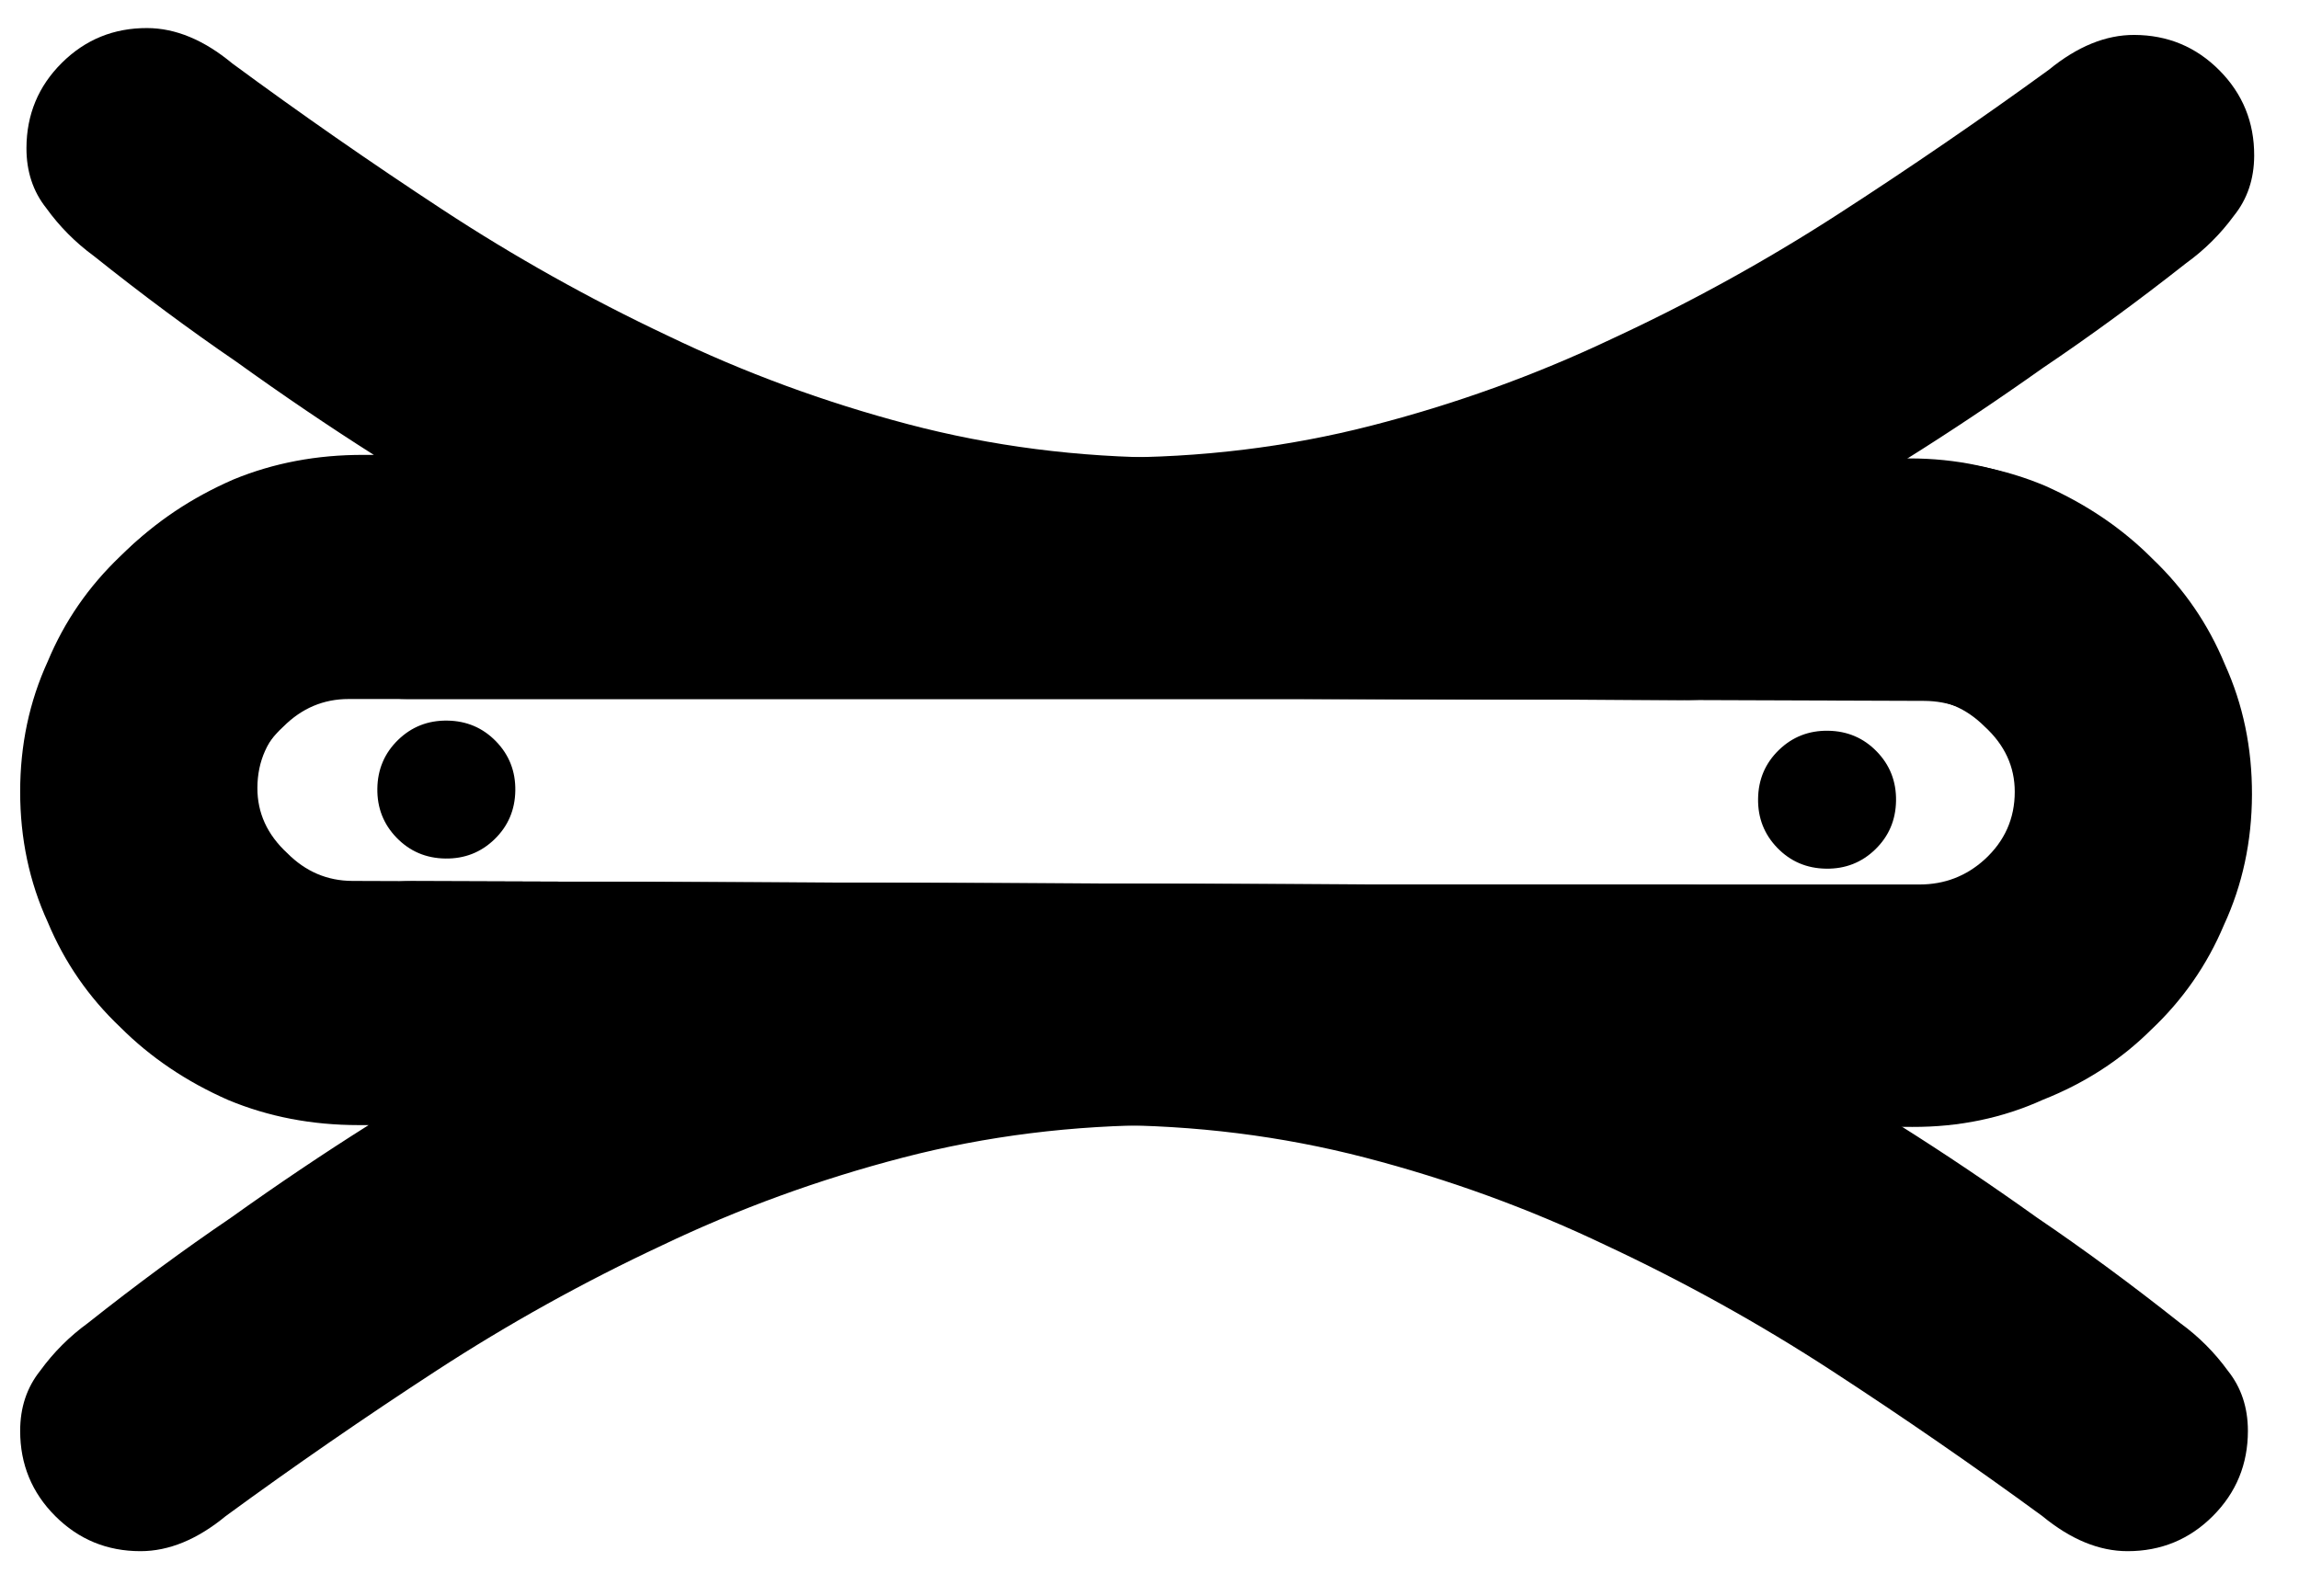
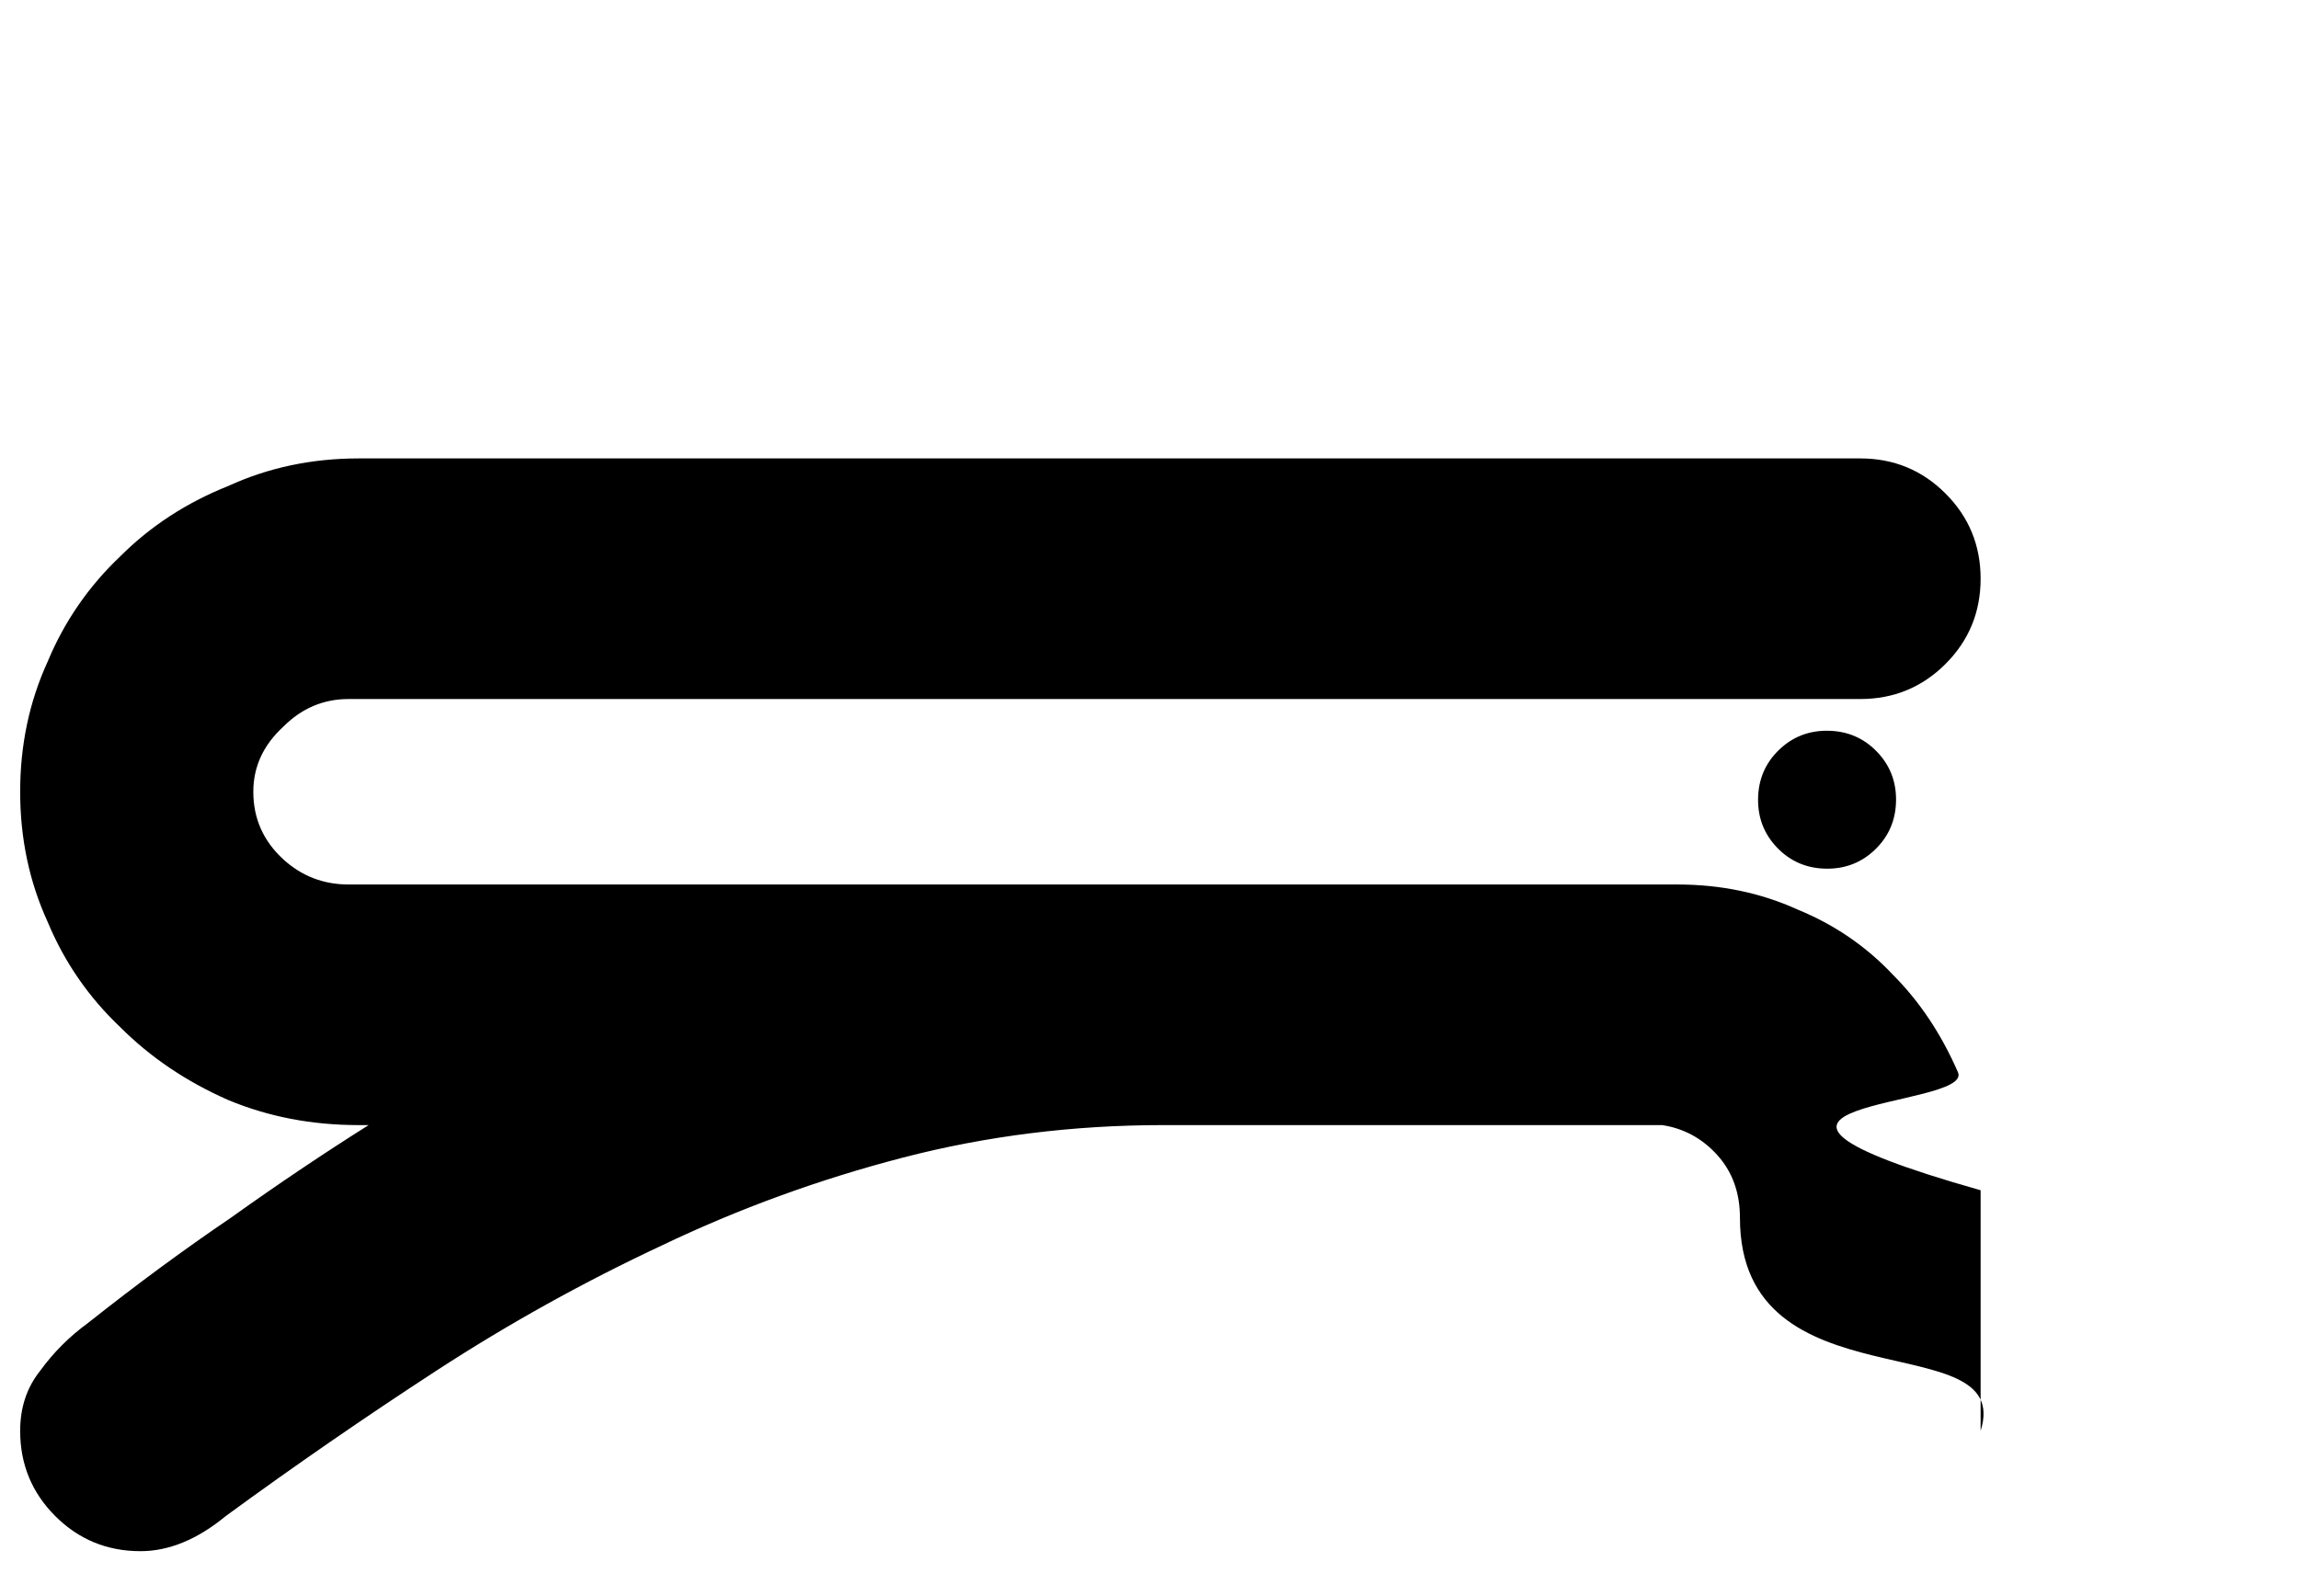
<svg xmlns="http://www.w3.org/2000/svg" width="897" height="623" viewBox="0 0 897 623" fill="none">
-   <path d="M145.871 177.543C128.303 166.397 110.412 154.271 92.199 141.166C73.983 128.713 55.446 114.955 36.587 99.891C29.432 94.65 23.258 88.434 18.067 81.243C12.872 74.704 10.291 66.87 10.323 57.74C10.368 44.699 14.971 33.629 24.131 24.531C33.292 15.433 44.394 10.907 57.435 10.952C68.521 10.99 79.591 15.593 90.645 24.761C117.313 44.416 144.636 63.421 172.612 81.777C200.589 100.132 229.877 116.536 260.476 130.988C290.422 145.438 321.683 156.957 354.259 165.547C386.834 174.137 420.728 178.493 455.941 178.615L650.591 179.288C659.072 178.013 666.259 174.125 672.15 167.624C678.042 161.124 681.004 152.983 681.038 143.201C666.931 150.579 716.997 102.243 775.227 60.384L774.902 154.285C672.076 189.143 771.858 185.902 765.94 200.227C759.367 215.203 750.846 227.889 740.376 238.287C729.905 249.336 717.486 257.771 703.119 263.59C688.751 270.061 673.089 273.268 656.135 273.209L137.722 271.417C127.94 271.384 119.452 274.615 112.256 281.111C104.406 288.257 100.463 297.046 100.427 307.48C100.394 317.261 104.277 325.752 112.077 332.952C119.225 340.15 127.69 343.766 137.472 343.8L727.289 345.838C740.331 345.883 751.4 350.486 760.498 359.647C769.596 368.808 774.122 379.909 774.077 392.951C774.032 405.993 769.429 417.063 760.268 426.16C751.108 435.258 740.006 439.784 726.964 439.739L141.059 437.714C122.801 437.651 105.859 434.006 90.234 426.779C73.954 420.202 59.965 411.024 48.268 399.246C35.919 387.465 26.511 373.739 20.044 358.066C12.925 342.391 9.397 325.424 9.46 307.166C9.524 288.907 13.169 271.965 20.396 256.34C26.971 240.712 36.474 227.051 48.904 215.356C60.682 203.659 74.735 194.252 91.062 187.135C106.735 180.668 123.7 177.466 141.959 177.53L145.871 177.543Z" fill="black" />
-   <path d="M743.14 179.607C760.784 168.583 778.759 156.581 797.062 143.602C815.364 131.276 833.996 117.646 852.958 102.713C860.149 97.521 866.366 91.348 871.607 84.193C876.846 77.69 879.482 69.874 879.513 60.745C879.558 47.703 875.032 36.601 865.934 27.441C856.837 18.28 845.767 13.677 832.725 13.632C821.639 13.593 810.538 18.12 799.421 27.211C772.618 46.681 745.164 65.497 717.061 83.659C688.958 101.82 659.558 118.021 628.86 132.261C598.814 146.504 567.474 157.807 534.84 166.172C502.206 174.536 468.283 178.657 433.07 178.536L238.42 177.863C229.948 176.529 222.788 172.592 216.942 166.051C211.096 159.51 208.189 151.348 208.223 141.567C208.481 67.012 101.144 100.115 114.609 58.101L114.285 152.002C238.387 187.644 117.11 183.639 122.929 198.005C129.398 213.026 137.831 225.771 148.229 236.24C158.624 247.362 170.984 255.882 185.31 261.8C199.634 268.371 215.273 271.685 232.227 271.744L750.64 273.536C760.422 273.57 768.888 276.859 776.038 283.405C783.838 290.605 787.721 299.422 787.684 309.855C787.651 319.637 783.709 328.1 775.859 335.246C768.661 342.395 760.171 345.952 750.39 345.918L160.573 343.879C147.531 343.834 136.43 348.361 127.269 357.458C118.108 366.556 113.505 377.626 113.46 390.668C113.415 403.71 117.941 414.811 127.039 423.972C136.137 433.133 147.206 437.736 160.248 437.781L746.153 439.806C764.412 439.869 781.378 436.341 797.053 429.222C813.378 422.757 827.43 413.677 839.208 401.979C851.638 390.285 861.141 376.623 867.716 360.996C874.943 345.37 878.588 328.428 878.651 310.17C878.714 291.911 875.187 274.944 868.068 259.269C861.601 243.597 852.193 229.87 839.844 218.089C828.146 206.311 814.159 196.807 797.882 189.578C782.254 183.003 765.311 179.684 747.052 179.621L743.14 179.607Z" fill="black" />
-   <path d="M147.23 307.747C147.341 300.223 150.04 293.894 155.327 288.763C160.613 283.631 167.019 281.12 174.543 281.232C182.068 281.344 188.396 284.043 193.528 289.329C198.66 294.616 201.17 301.021 201.058 308.546C200.947 316.07 198.248 322.398 192.961 327.53C187.675 332.662 181.269 335.172 173.745 335.061C166.22 334.949 159.892 332.25 154.76 326.963C149.628 321.677 147.118 315.271 147.23 307.747Z" fill="black" />
  <path d="M685.95 311.706C686.061 304.182 688.761 297.854 694.047 292.722C699.334 287.59 705.739 285.08 713.263 285.191C720.788 285.303 727.116 288.002 732.248 293.289C737.38 298.575 739.89 304.981 739.778 312.505C739.667 320.029 736.968 326.358 731.681 331.49C726.395 336.621 719.989 339.132 712.465 339.02C704.94 338.908 698.612 336.209 693.48 330.923C688.348 325.636 685.838 319.231 685.95 311.706Z" fill="black" />
-   <path d="M741.101 439.095C758.708 450.181 776.64 462.245 794.899 475.287C813.158 487.677 831.742 501.371 850.653 516.369C857.826 521.586 864.021 527.78 869.238 534.954C874.455 541.474 877.063 549.3 877.063 558.429C877.063 571.471 872.498 582.557 863.369 591.686C854.24 600.815 843.154 605.38 830.112 605.38C819.027 605.38 807.941 600.815 796.855 591.686C770.119 572.123 742.731 553.212 714.691 534.954C686.651 516.695 657.307 500.392 626.658 486.046C596.662 471.7 565.361 460.289 532.756 451.811C500.152 443.334 466.243 439.095 431.029 439.095L236.379 439.095C227.902 440.4 220.728 444.312 214.86 450.833C208.991 457.354 206.056 465.505 206.056 475.287C220.138 467.86 170.239 516.369 112.155 558.429L112.155 464.527C214.86 429.314 115.089 432.901 120.958 418.554C127.479 403.556 135.956 390.84 146.39 380.407C156.823 369.321 169.213 360.844 183.559 354.975C197.905 348.454 213.555 345.194 230.51 345.194L748.926 345.194C758.708 345.194 767.185 341.933 774.358 335.412C782.183 328.239 786.096 319.436 786.096 309.002C786.096 299.221 782.183 290.744 774.358 283.571C767.185 276.398 758.708 272.811 748.926 272.811L159.105 272.811C146.063 272.811 134.978 268.246 125.849 259.117C116.719 249.988 112.155 238.902 112.155 225.86C112.155 212.818 116.719 201.733 125.849 192.603C134.978 183.474 146.063 178.909 159.105 178.909L745.014 178.909C763.272 178.909 780.227 182.496 795.877 189.669C812.18 196.19 826.2 205.319 837.937 217.057C850.327 228.794 859.782 242.489 866.303 258.139C873.477 273.789 877.063 290.744 877.063 309.002C877.063 327.261 873.477 344.215 866.303 359.866C859.782 375.516 850.327 389.21 837.937 400.948C826.2 412.686 812.18 422.141 795.877 429.314C780.227 435.835 763.272 439.095 745.014 439.095L741.101 439.095Z" fill="black" />
  <path d="M143.829 439.095C126.223 450.181 108.29 462.245 90.031 475.287C71.773 487.677 53.188 501.371 34.277 516.369C27.104 521.586 20.909 527.78 15.692 534.954C10.476 541.474 7.867 549.3 7.867 558.429C7.867 571.471 12.432 582.557 21.561 591.686C30.691 600.815 41.776 605.38 54.818 605.38C65.904 605.38 76.989 600.815 88.075 591.686C114.811 572.123 142.199 553.212 170.239 534.954C198.279 516.695 227.623 500.392 258.272 486.046C288.268 471.7 319.569 460.289 352.174 451.811C384.779 443.334 418.688 439.095 453.901 439.095L648.551 439.095C657.029 440.4 664.202 444.312 670.071 450.833C675.939 457.354 678.874 465.505 678.874 475.287C678.874 549.842 786.096 516.369 772.776 558.429L772.776 464.527C648.551 429.314 769.841 432.901 763.972 418.554C757.451 403.556 748.974 390.84 738.541 380.407C728.107 369.321 715.717 360.844 701.371 354.975C687.025 348.454 671.375 345.194 654.42 345.194L136.004 345.194C126.223 345.194 117.745 341.933 110.572 335.412C102.747 328.239 98.835 319.436 98.835 309.002C98.835 299.221 102.747 290.744 110.572 283.571C117.745 276.398 126.223 272.811 136.004 272.811L725.825 272.811C738.867 272.811 749.952 268.246 759.082 259.117C768.211 249.988 772.776 238.902 772.776 225.86C772.776 212.818 768.211 201.733 759.082 192.603C749.952 183.474 738.867 178.909 725.825 178.909L139.917 178.909C121.658 178.909 104.703 182.496 89.053 189.669C72.751 196.19 58.731 205.319 46.993 217.057C34.603 228.794 25.148 242.489 18.627 258.139C11.454 273.789 7.867 290.744 7.867 309.002C7.867 327.261 11.454 344.215 18.627 359.866C25.148 375.516 34.603 389.21 46.993 400.948C58.731 412.686 72.751 422.141 89.053 429.314C104.703 435.835 121.658 439.095 139.917 439.095L143.829 439.095Z" fill="black" />
</svg>